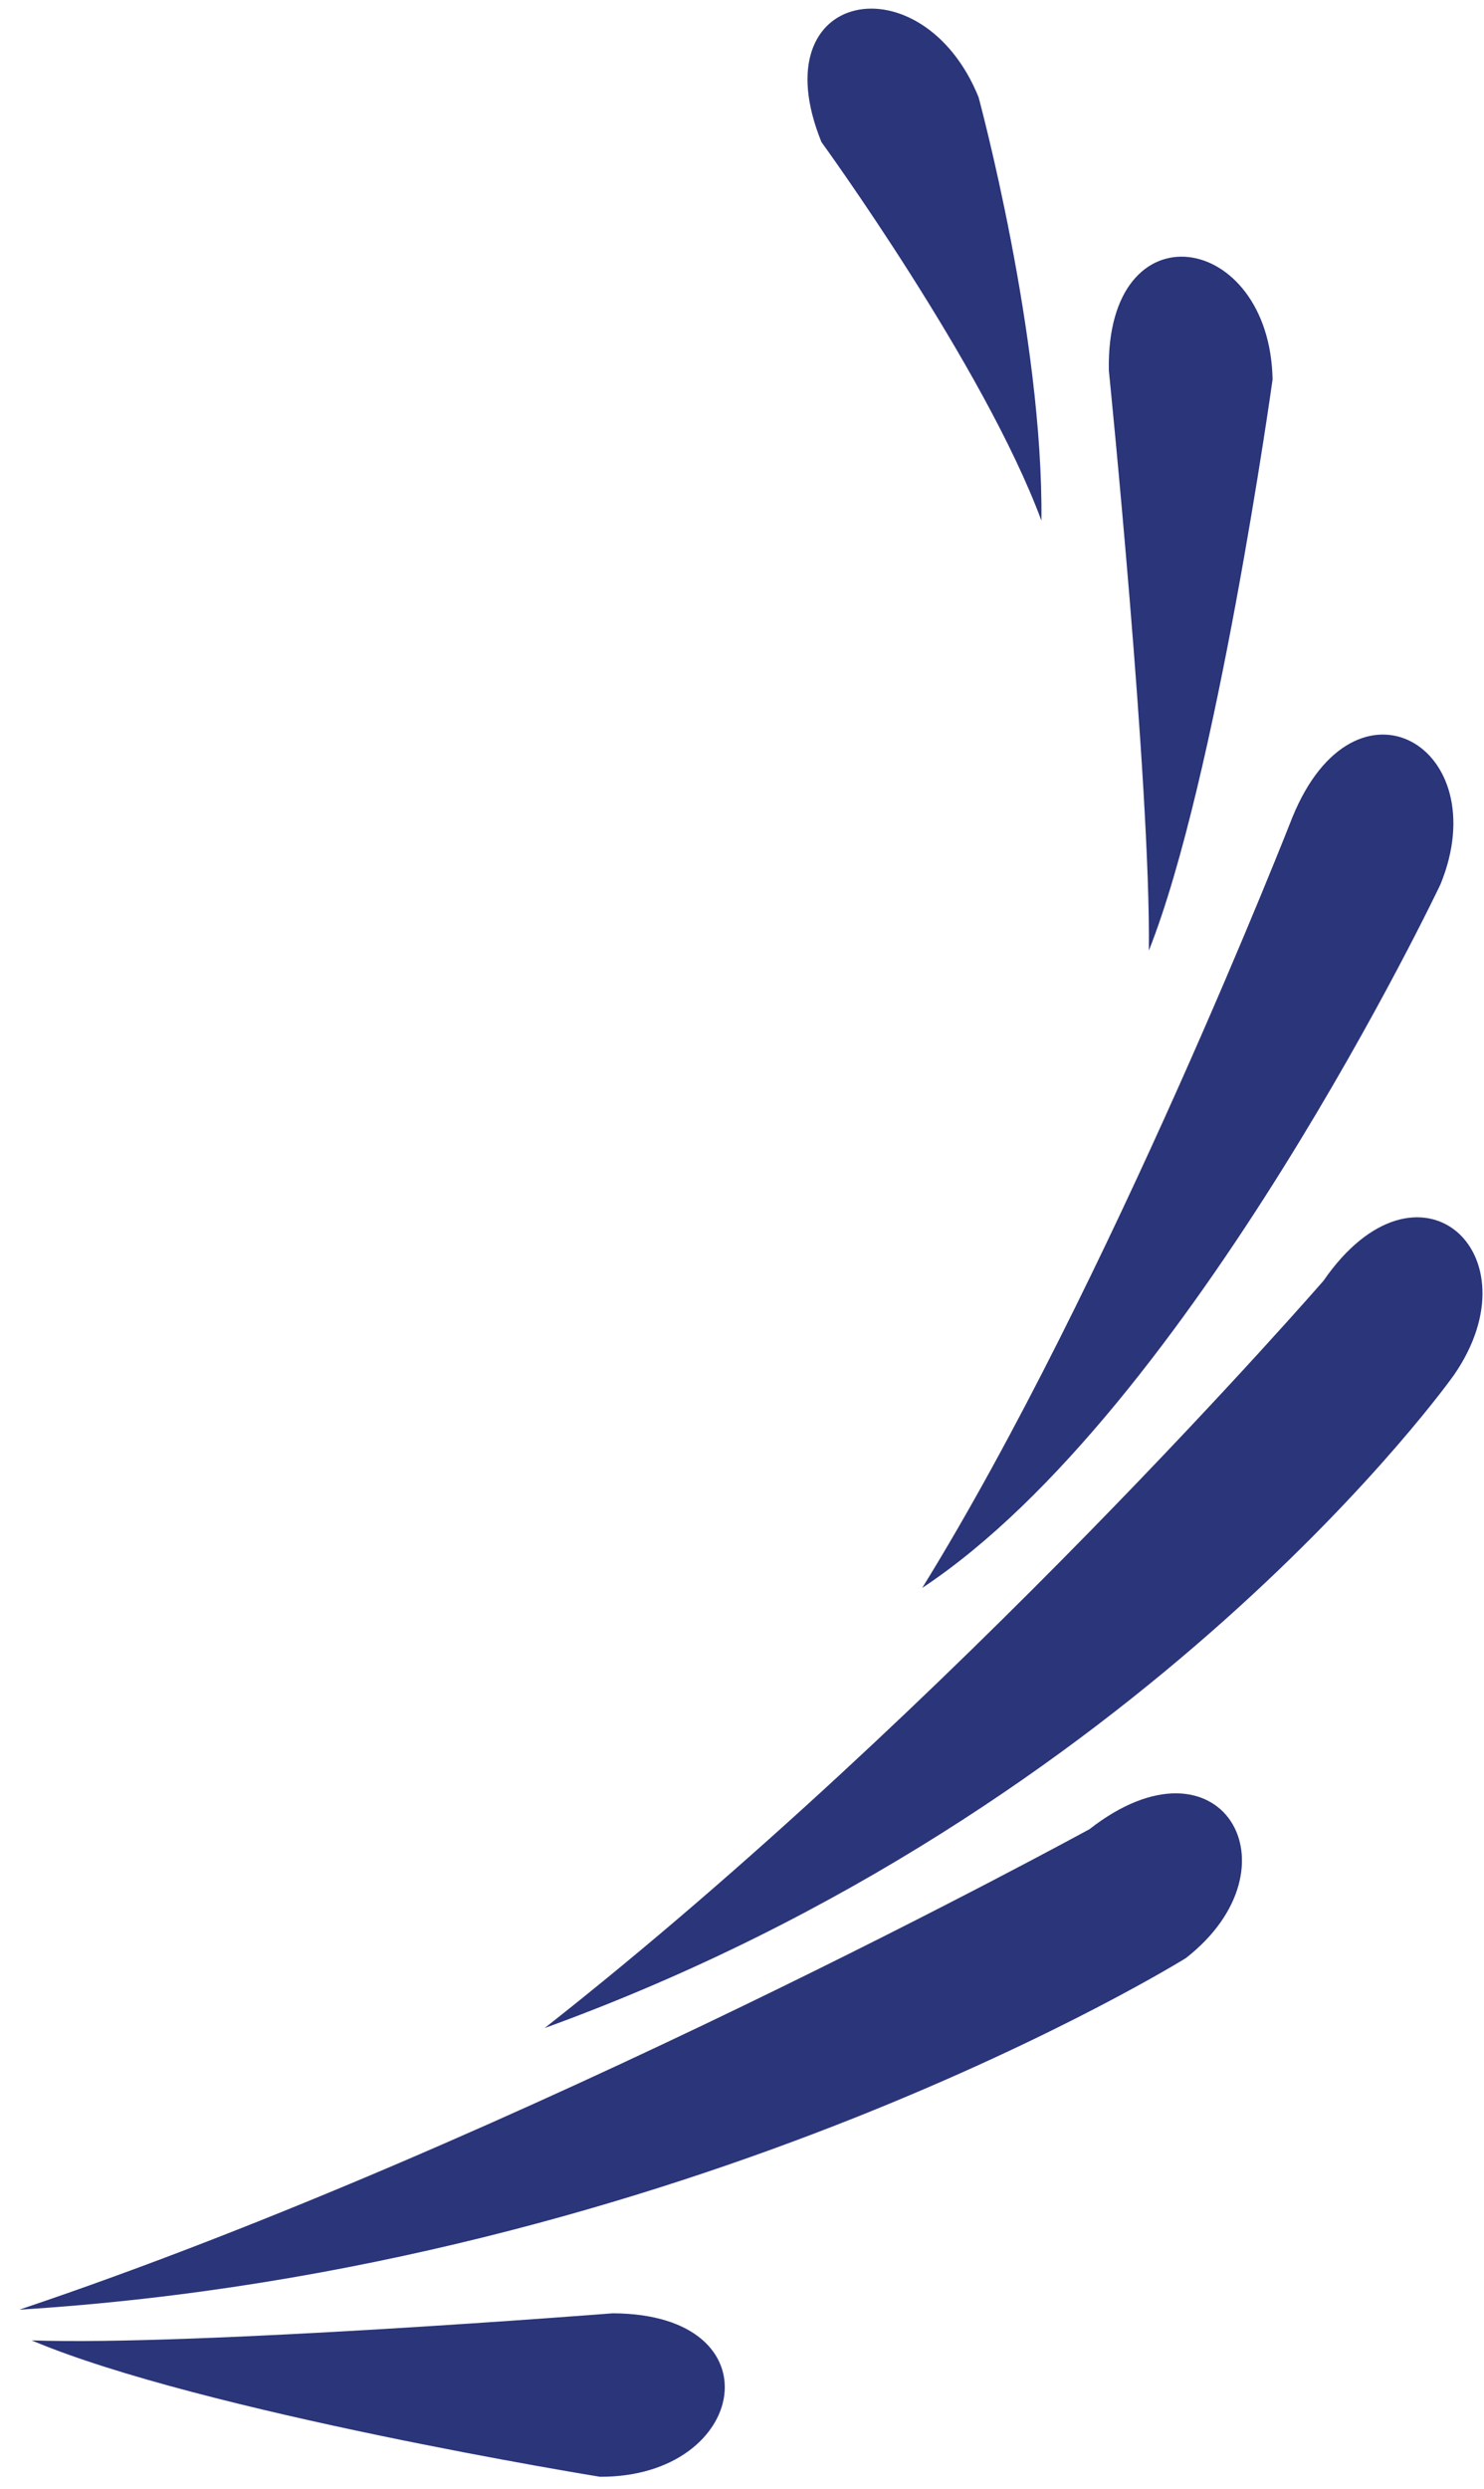
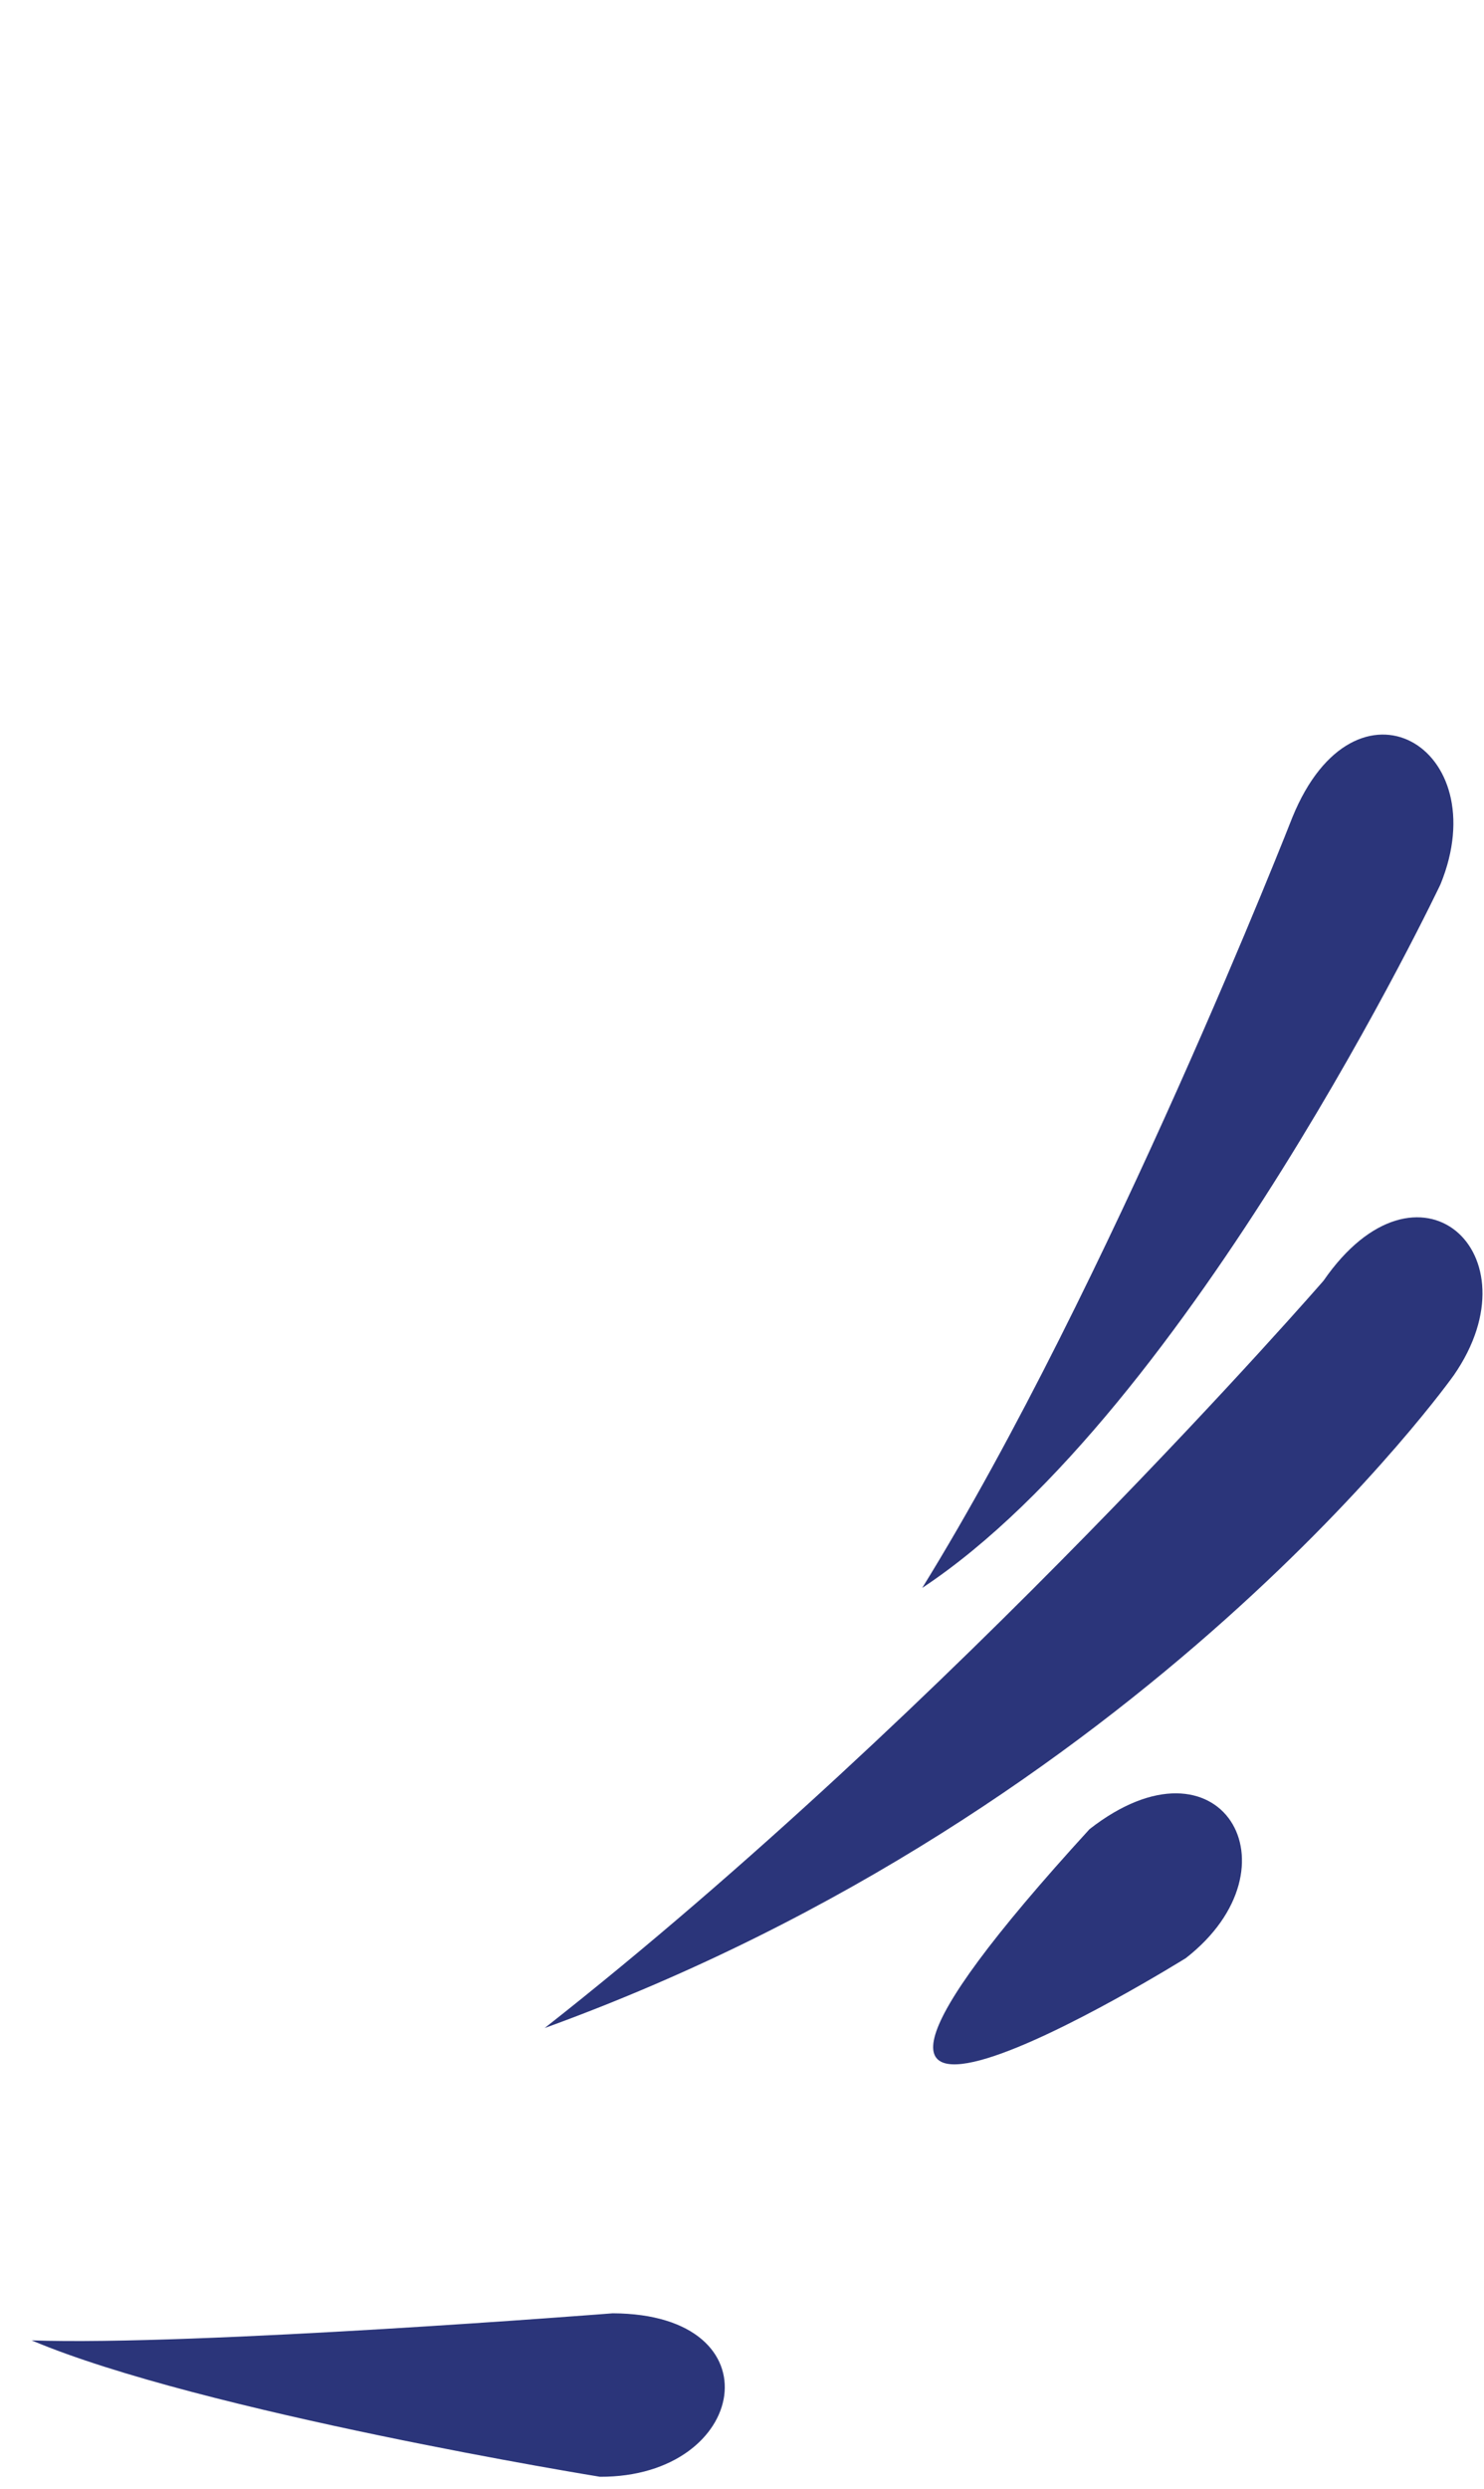
<svg xmlns="http://www.w3.org/2000/svg" width="71" height="119" viewBox="0 0 71 119" fill="none">
-   <path d="M46.818 4.646C44.152 -1.926 36.316 -0.569 39.301 6.792C39.301 6.792 47.091 17.507 49.825 24.891C49.924 16.092 46.818 4.646 46.818 4.646Z" fill="#2B357A" />
-   <path d="M60.885 18.144C60.754 11.054 52.905 9.768 53.051 17.708C53.051 17.708 55.062 37.577 54.965 45.449C58.215 37.271 60.885 18.144 60.885 18.144Z" fill="#2B357A" />
  <path d="M28.703 118.412C35.8 118.44 37.261 110.627 29.313 110.596C29.313 110.596 9.388 112.164 1.514 111.891C9.624 115.319 28.703 118.412 28.703 118.412Z" fill="#2B357A" />
  <path d="M68.918 42.278C71.603 35.714 64.844 31.712 61.837 39.064C61.837 39.064 53.111 61.379 44.123 75.916C57.006 67.393 68.918 42.278 68.918 42.278Z" fill="#2B357A" />
  <path d="M69.563 65.737C73.596 59.903 67.839 54.696 63.322 61.23C63.322 61.23 45.675 81.546 26.059 96.958C54.881 86.499 69.563 65.737 69.563 65.737Z" fill="#2B357A" />
-   <path d="M56.736 93.614C62.33 89.25 58.393 82.562 52.128 87.449C52.128 87.449 24.784 102.42 0.928 110.422C32.928 108.435 56.736 93.614 56.736 93.614Z" fill="#2B357A" />
+   <path d="M56.736 93.614C62.33 89.25 58.393 82.562 52.128 87.449C32.928 108.435 56.736 93.614 56.736 93.614Z" fill="#2B357A" />
</svg>